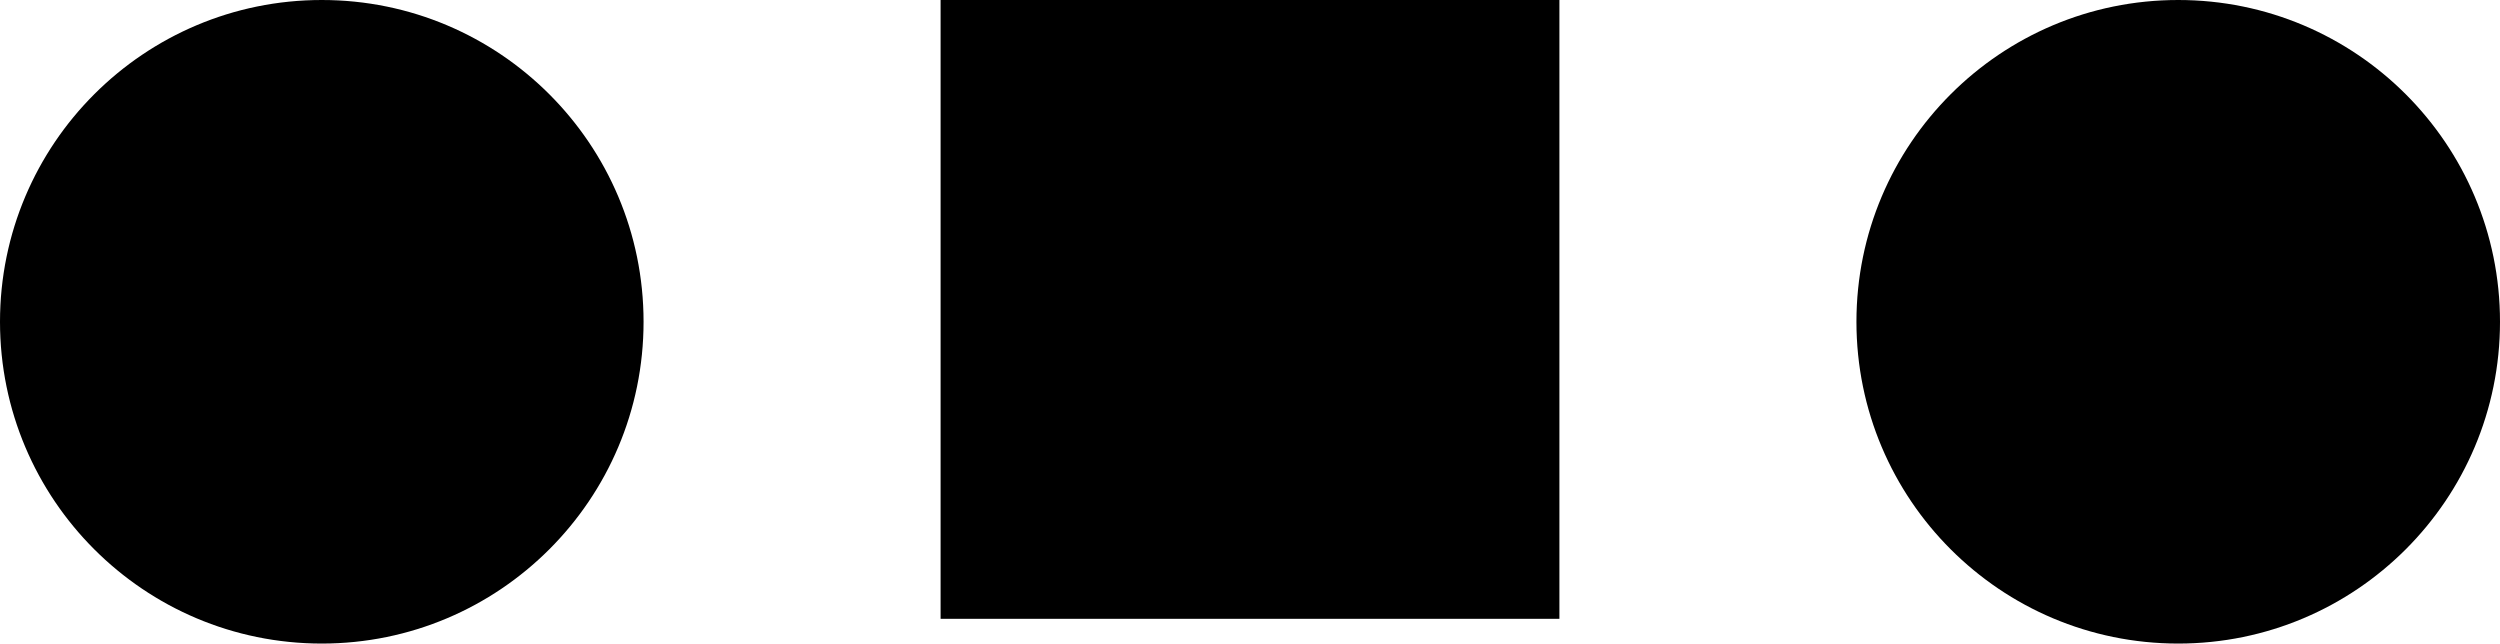
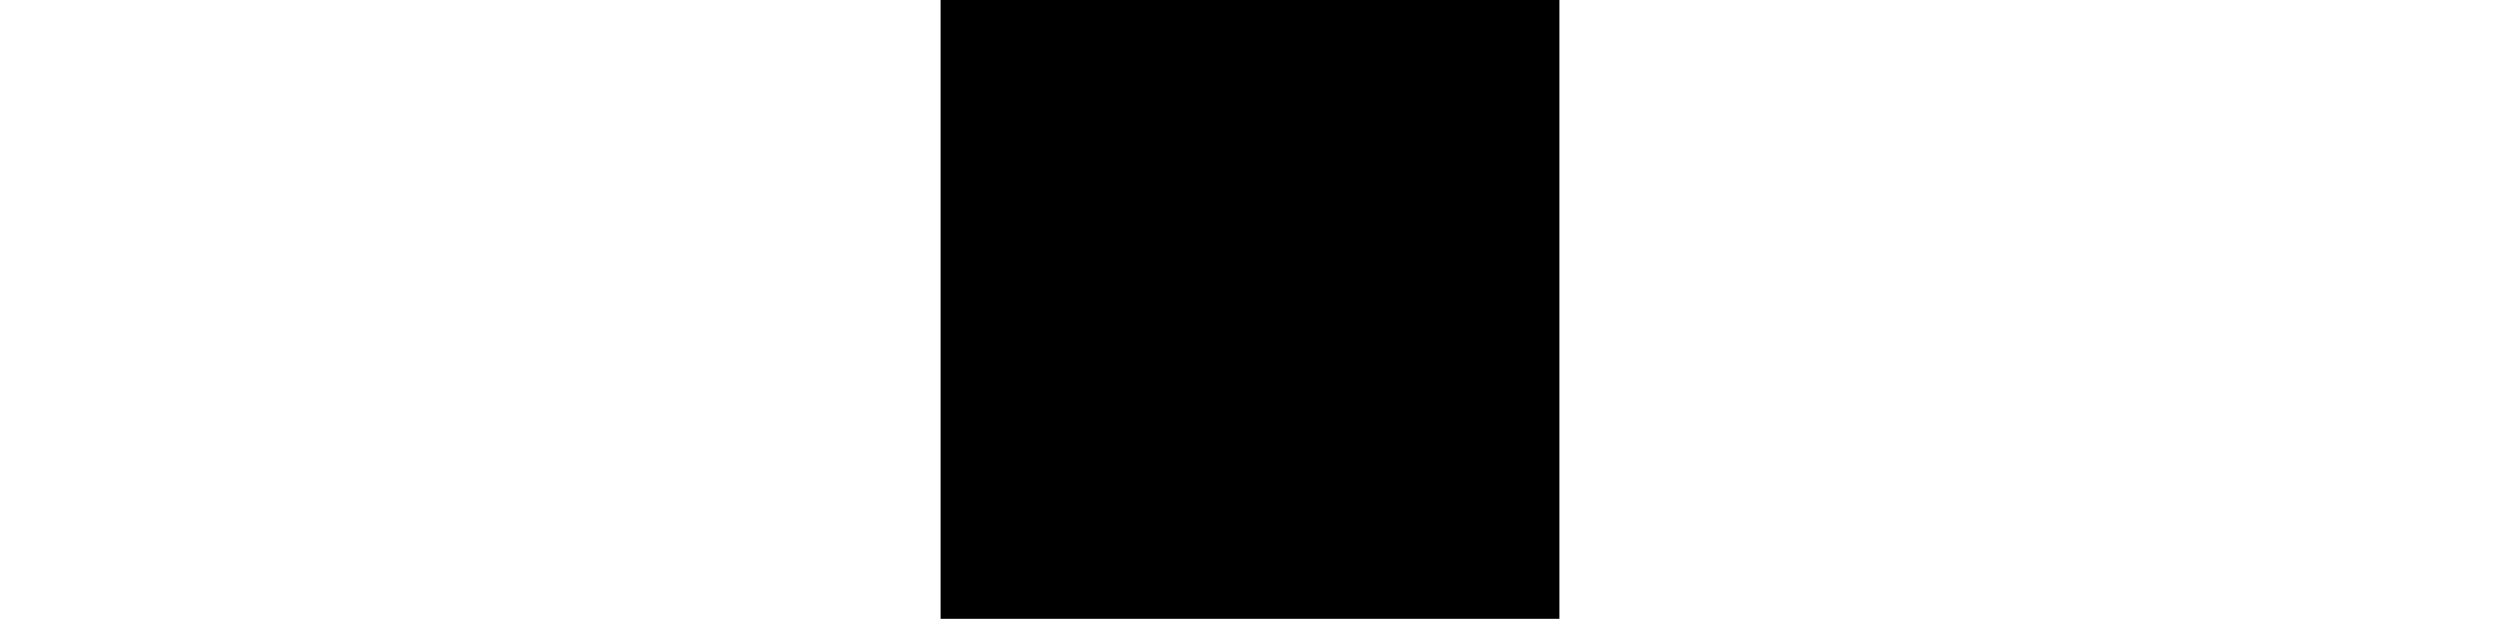
<svg xmlns="http://www.w3.org/2000/svg" width="101px" height="26px" viewBox="0 0 101 26" version="1.1">
  <title>Group 4</title>
  <desc>Created with Sketch.</desc>
  <g id="Pages" stroke="none" stroke-width="1" fill="none" fill-rule="evenodd">
    <g id="Homepage" transform="translate(-668, -900)" fill="#000000">
      <g id="Group-4" transform="translate(668, 900)">
        <rect id="Rectangle-Copy-5" x="38" y="0" width="25" height="25" />
-         <circle id="Oval" cx="13" cy="13" r="13" />
-         <circle id="Oval" cx="88" cy="13" r="13" />
      </g>
    </g>
  </g>
</svg>